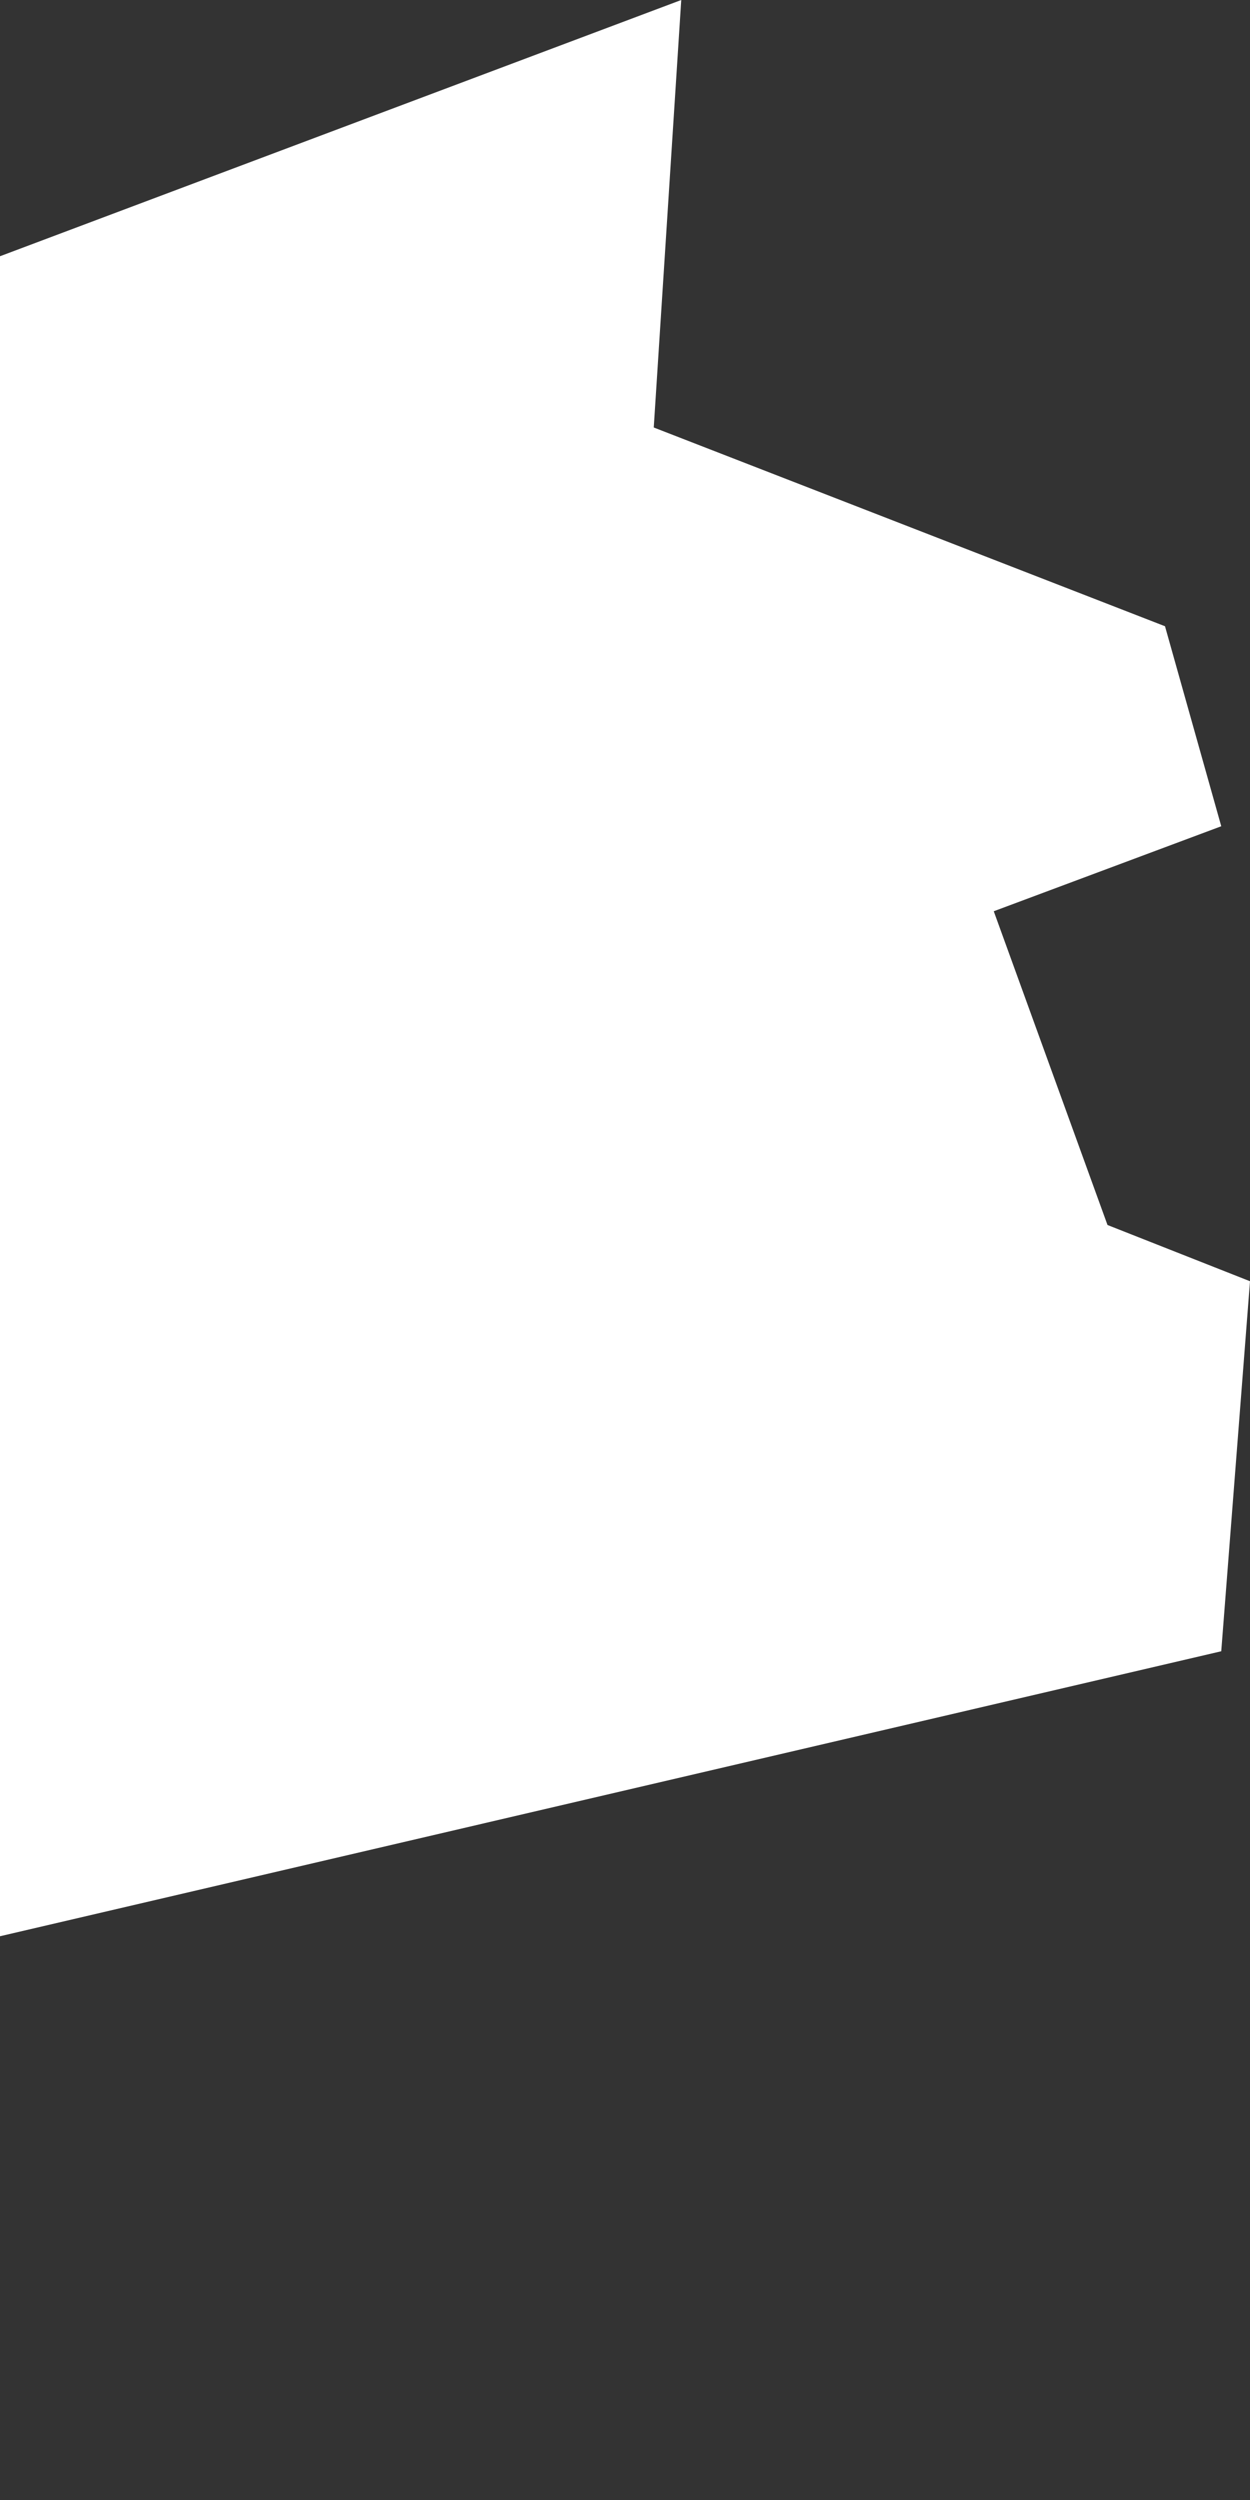
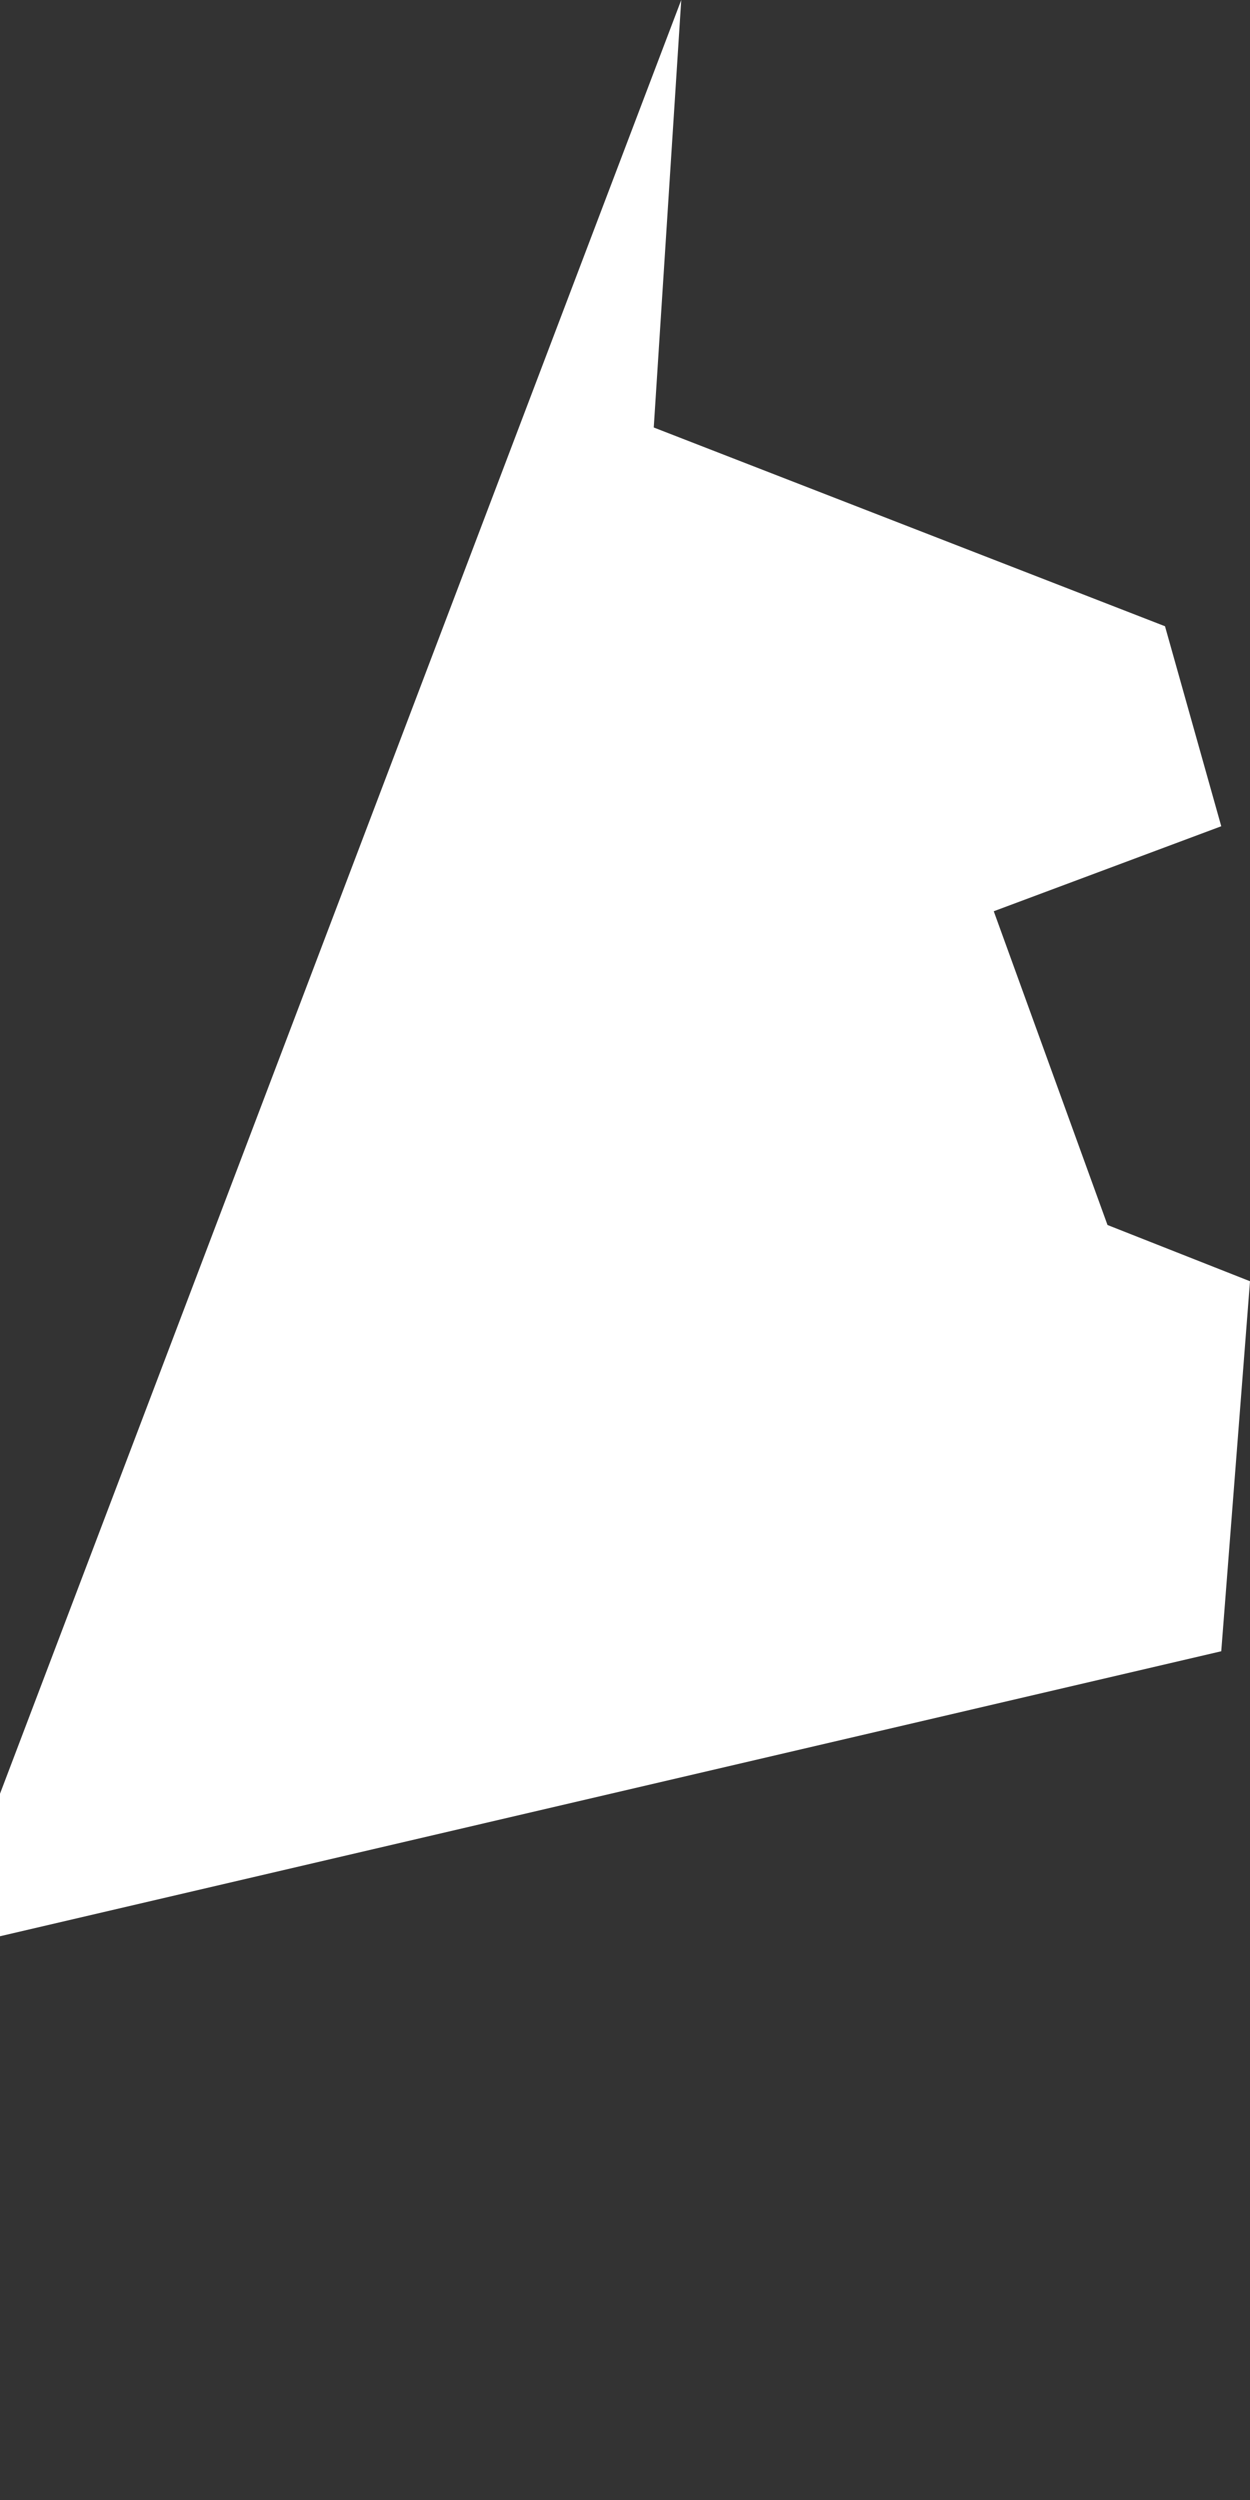
<svg xmlns="http://www.w3.org/2000/svg" width="1" height="2" viewBox="0 0 1 2" fill="none">
  <rect x="0" y="0" width="1" height="2" fill="#333333" stroke="none" />
-   <path fill-rule="evenodd" clip-rule="evenodd" d="M0.932 0.501L0.977 0.661L0.795 0.729L0.886 0.98L1 1.025L0.977 1.321L0 1.549V1.435V0.205L0.545 0L0.523 0.342L0.932 0.501Z" fill="white" />
+   <path fill-rule="evenodd" clip-rule="evenodd" d="M0.932 0.501L0.977 0.661L0.795 0.729L0.886 0.98L1 1.025L0.977 1.321L0 1.549V1.435L0.545 0L0.523 0.342L0.932 0.501Z" fill="white" />
</svg>